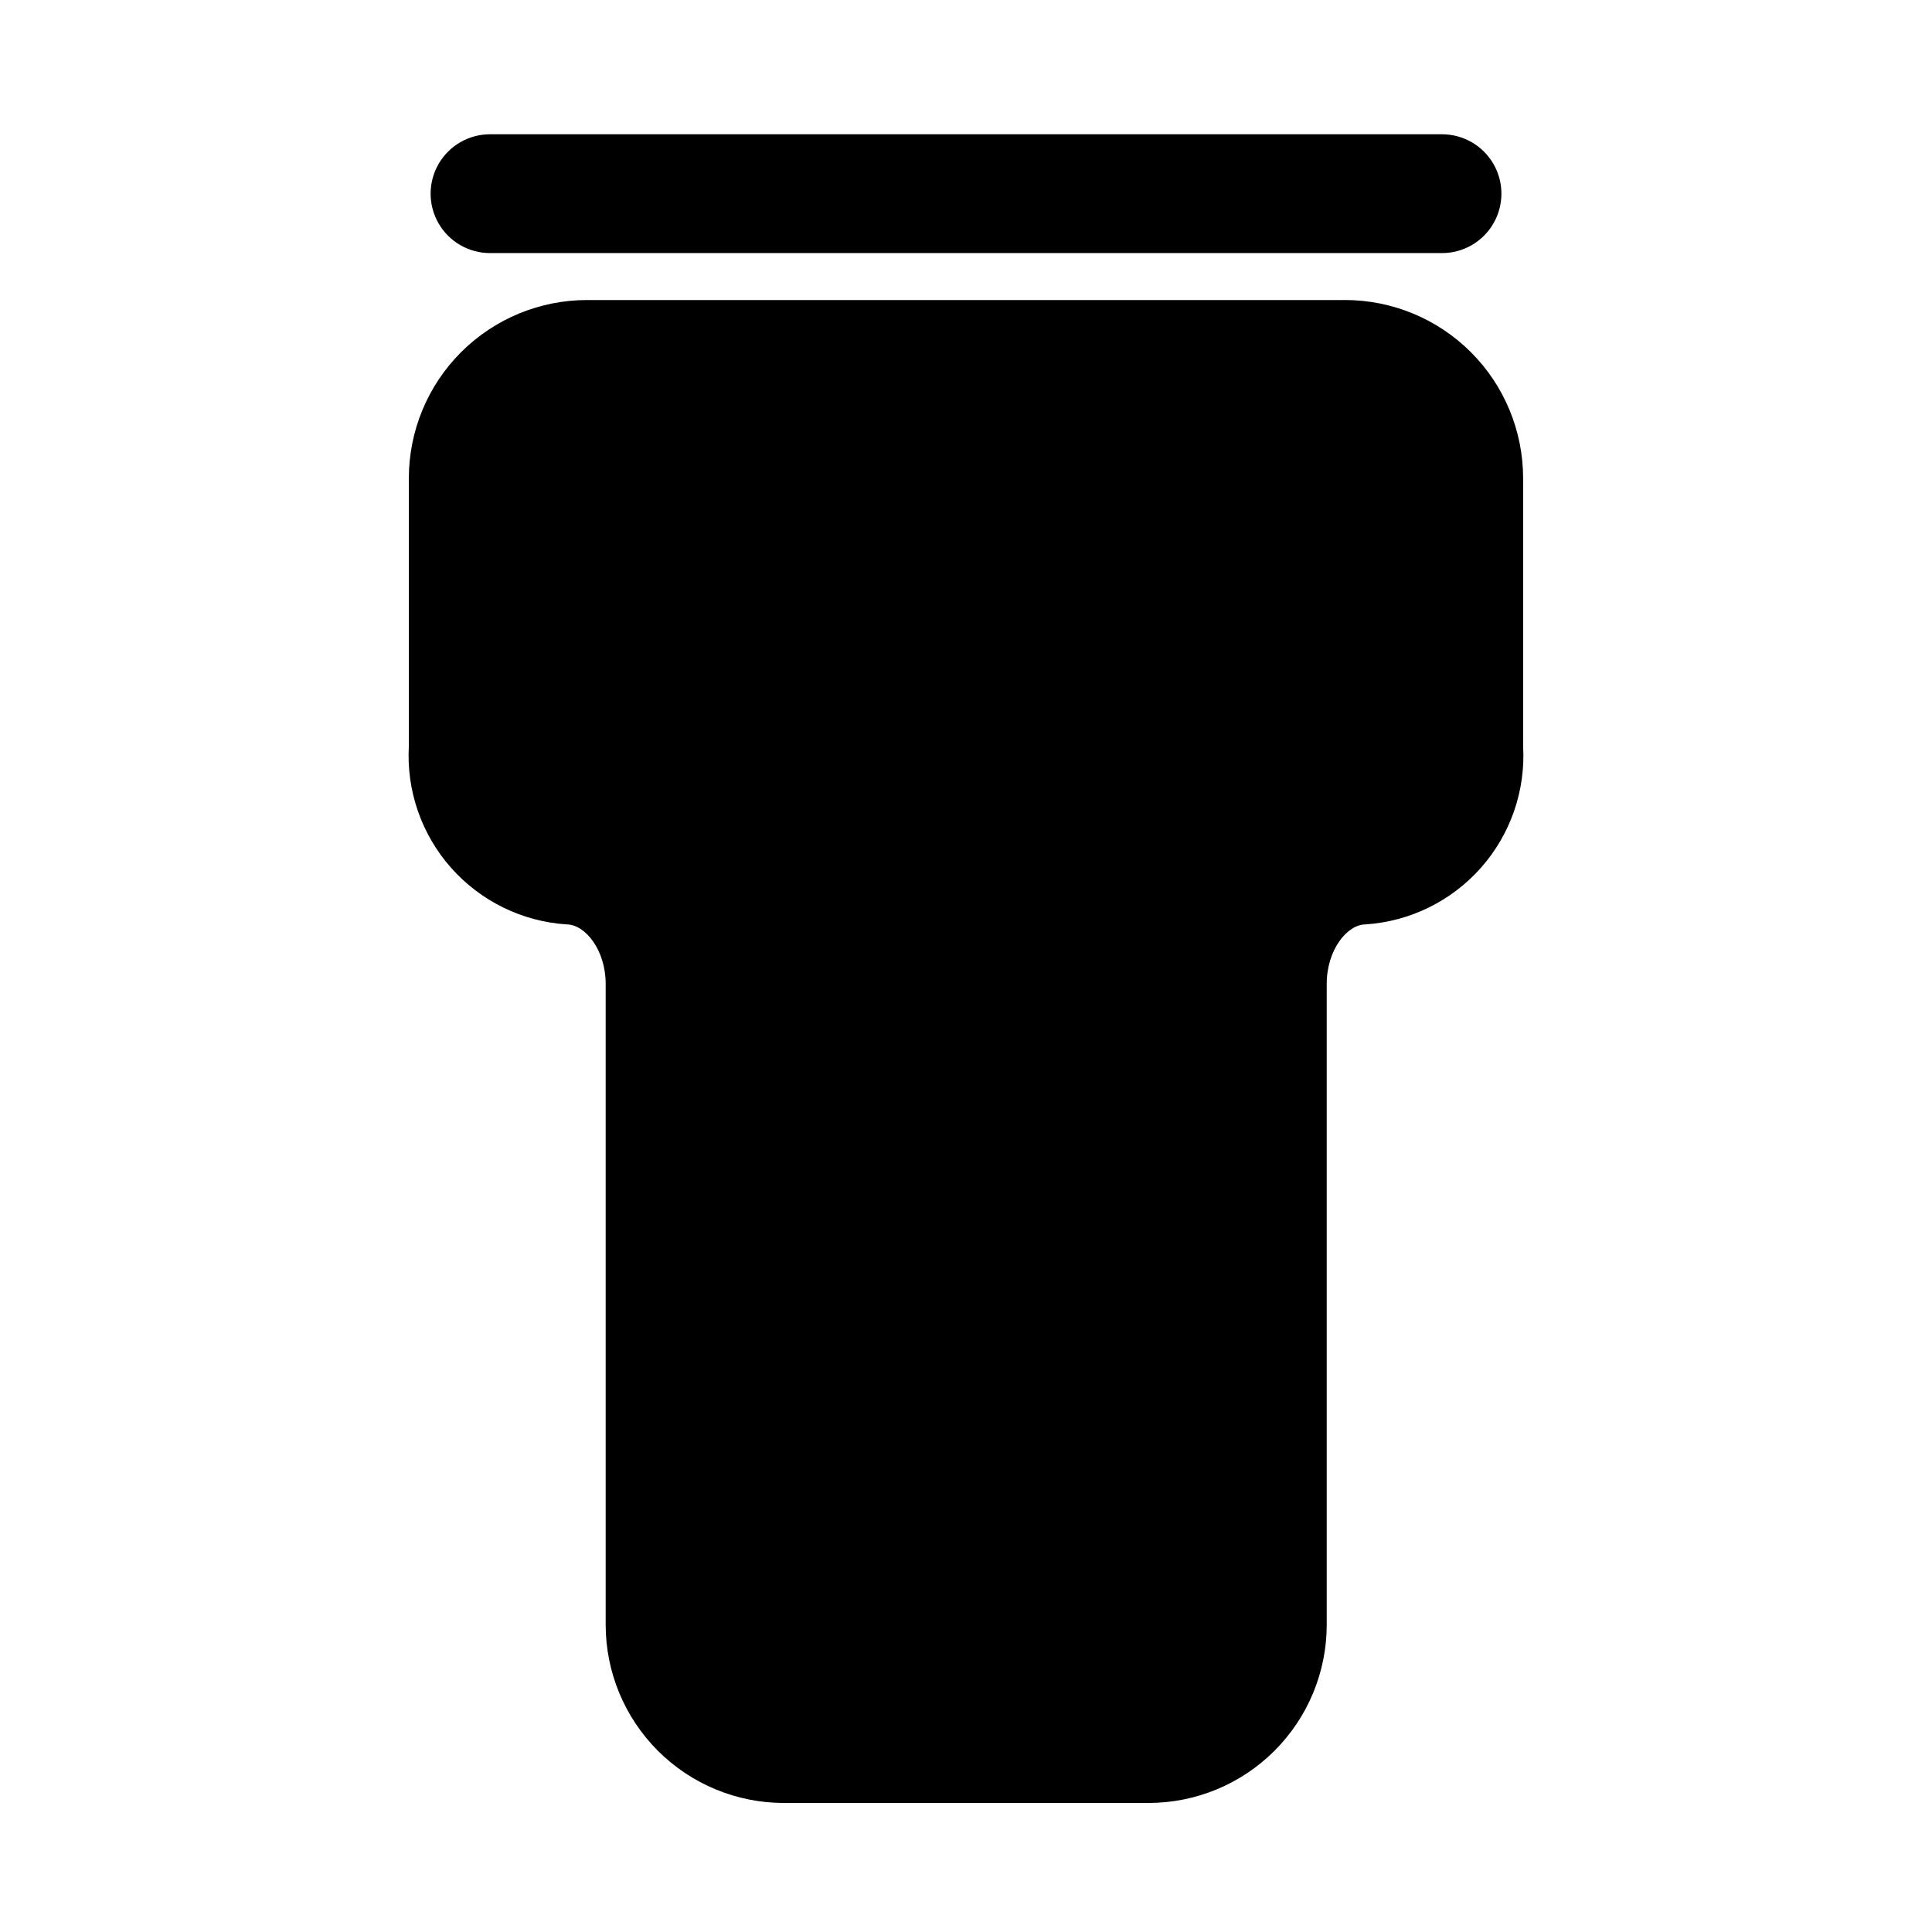
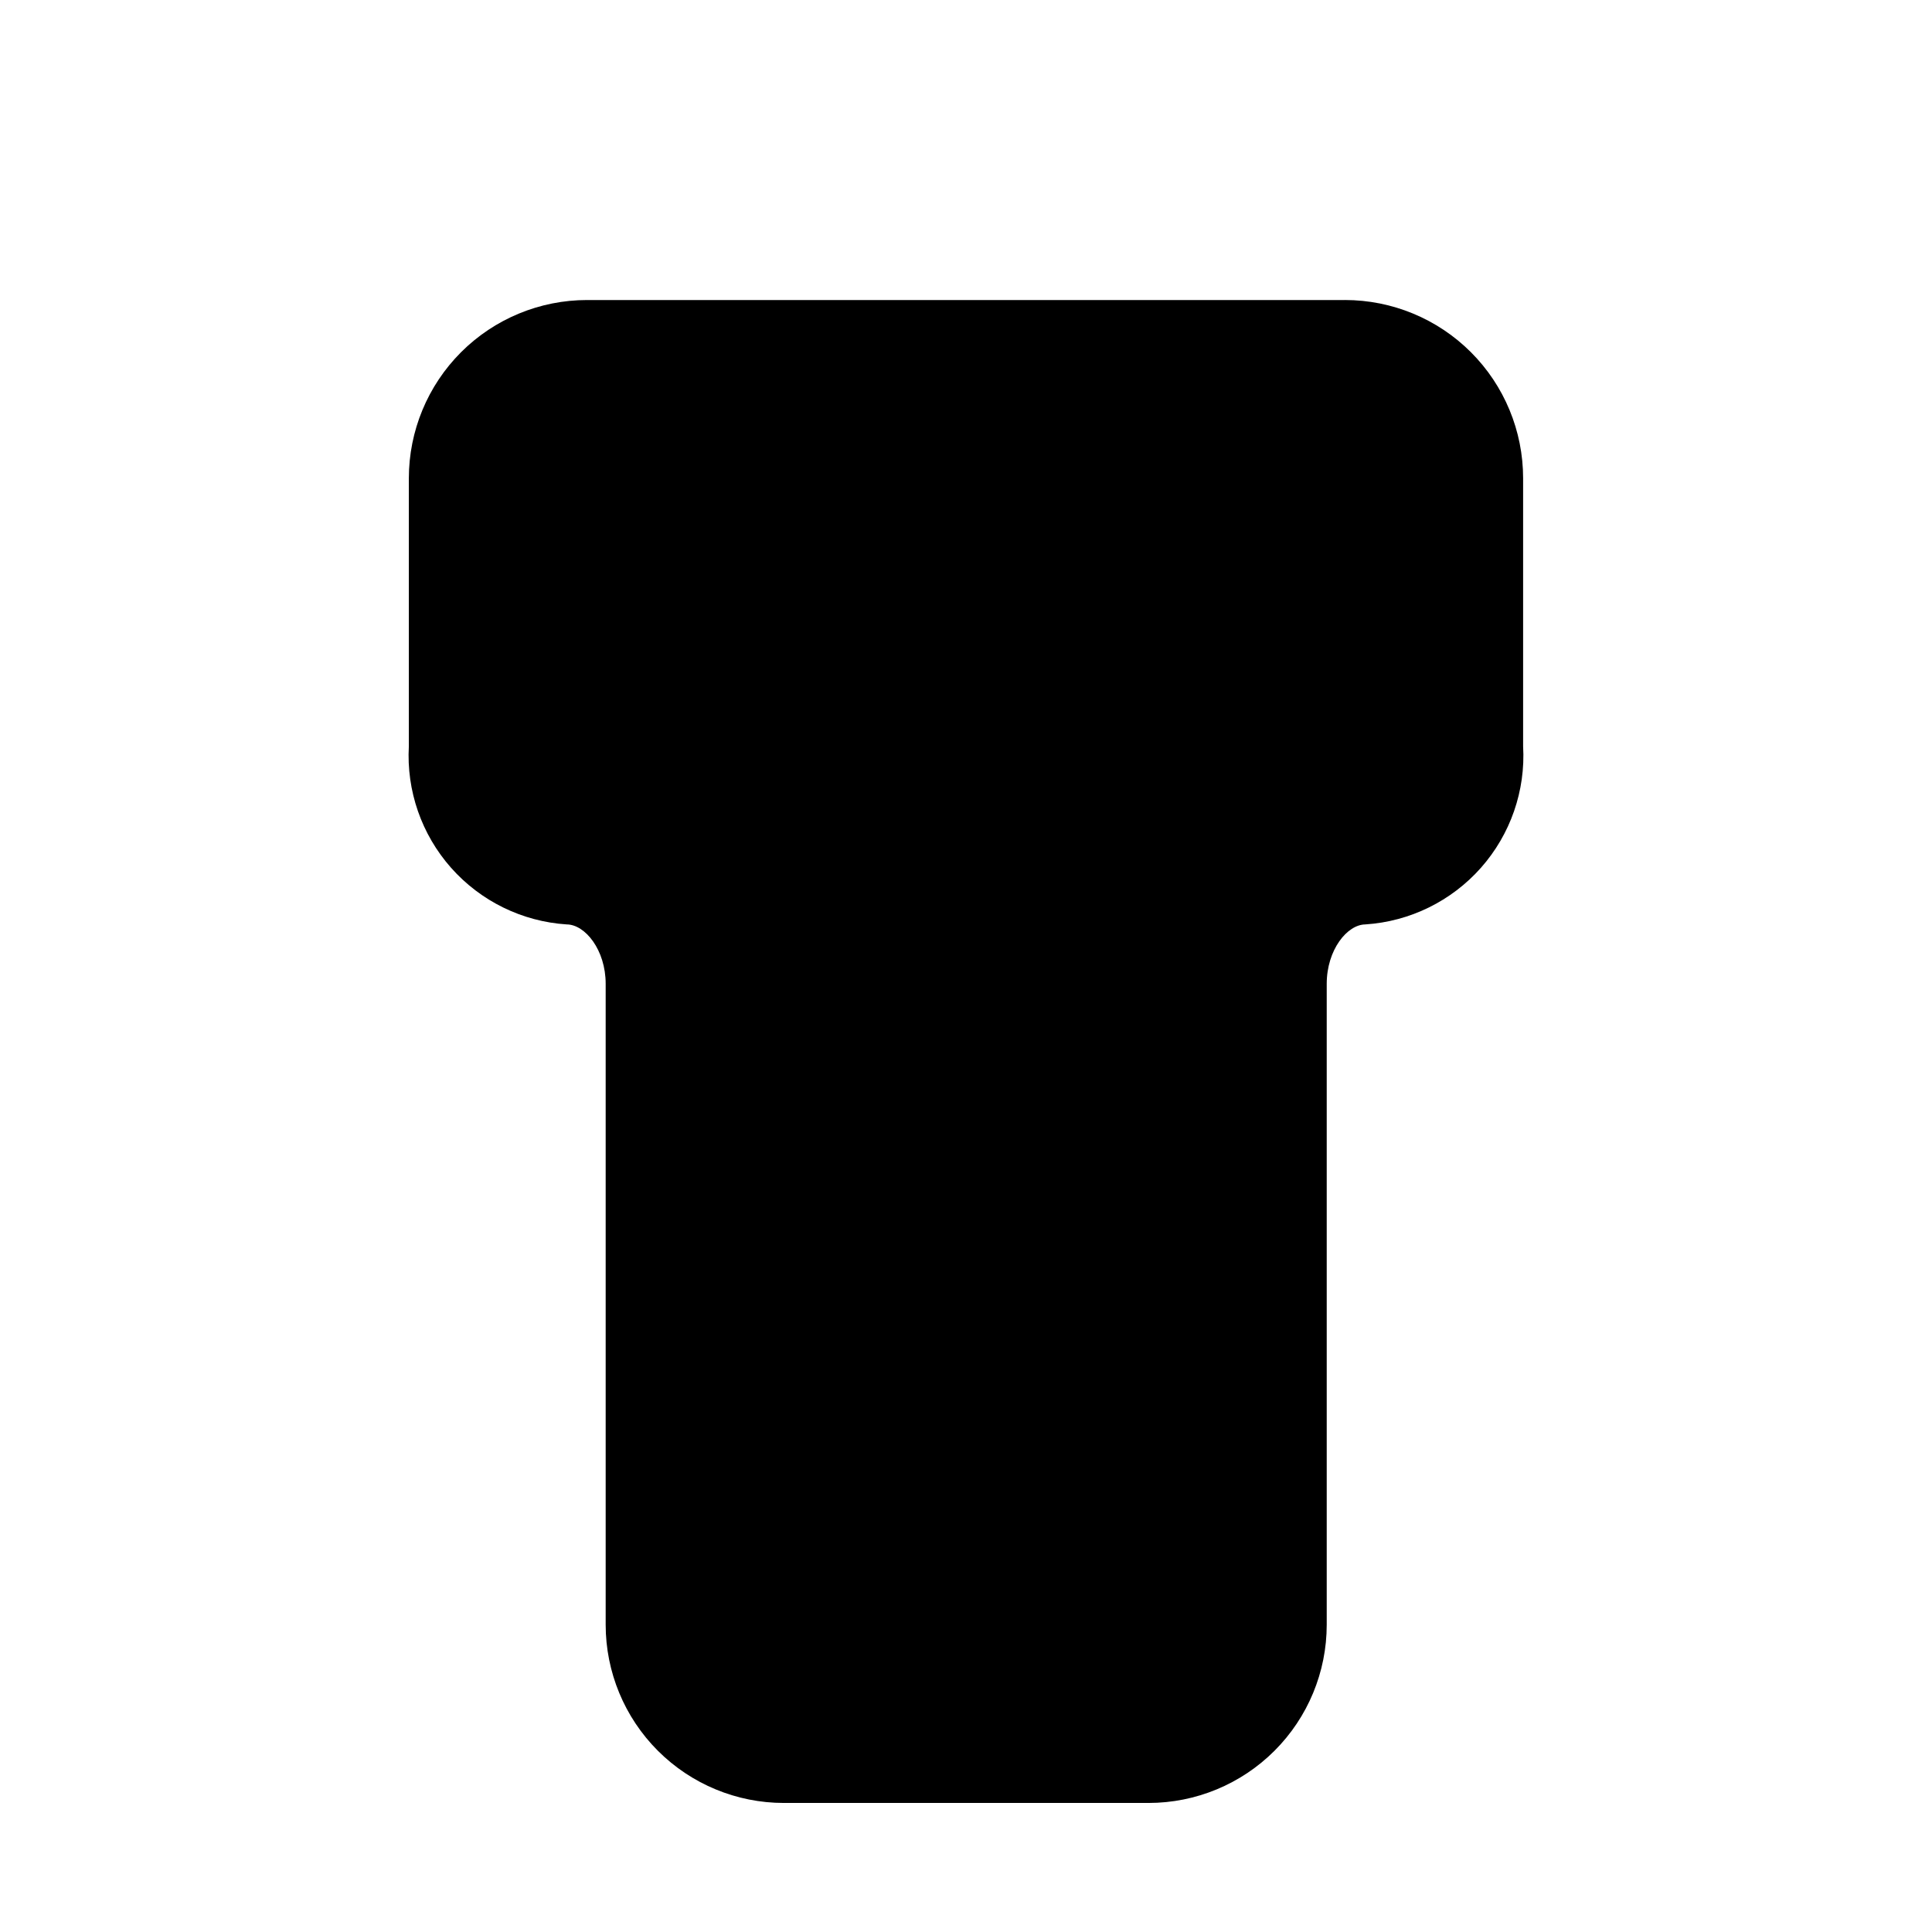
<svg xmlns="http://www.w3.org/2000/svg" fill="#000000" width="800px" height="800px" version="1.1" viewBox="144 144 512 512">
  <g>
    <path d="m500.41 223.51h-200.83c-12.527 0-24.539 4.977-33.398 13.832-8.855 8.859-13.832 20.875-13.832 33.398v71.008c-0.664 11.797 3.356 23.375 11.188 32.223 7.832 8.844 18.84 14.238 30.629 15.008 4.879 0 10.344 6.738 10.344 15.742v169.85c0 12.523 4.977 24.539 13.832 33.395 8.859 8.859 20.871 13.836 33.398 13.836h96.621c12.527 0 24.543-4.977 33.398-13.836 8.859-8.855 13.836-20.871 13.836-33.395v-169.85c0-9.004 5.434-15.742 10.281-15.742v-0.004c11.781-0.777 22.777-6.176 30.602-15.02 7.82-8.848 11.836-20.422 11.164-32.211v-71.008c0-12.523-4.973-24.539-13.832-33.398-8.859-8.855-20.871-13.832-33.398-13.832z" />
-     <path d="m273.86 211.07h252.29c5.625 0 10.82-3 13.633-7.871 2.812-4.871 2.812-10.875 0-15.746s-8.008-7.871-13.633-7.871h-252.29c-5.625 0-10.82 3-13.633 7.871s-2.812 10.875 0 15.746c2.812 4.871 8.008 7.871 13.633 7.871z" />
  </g>
</svg>